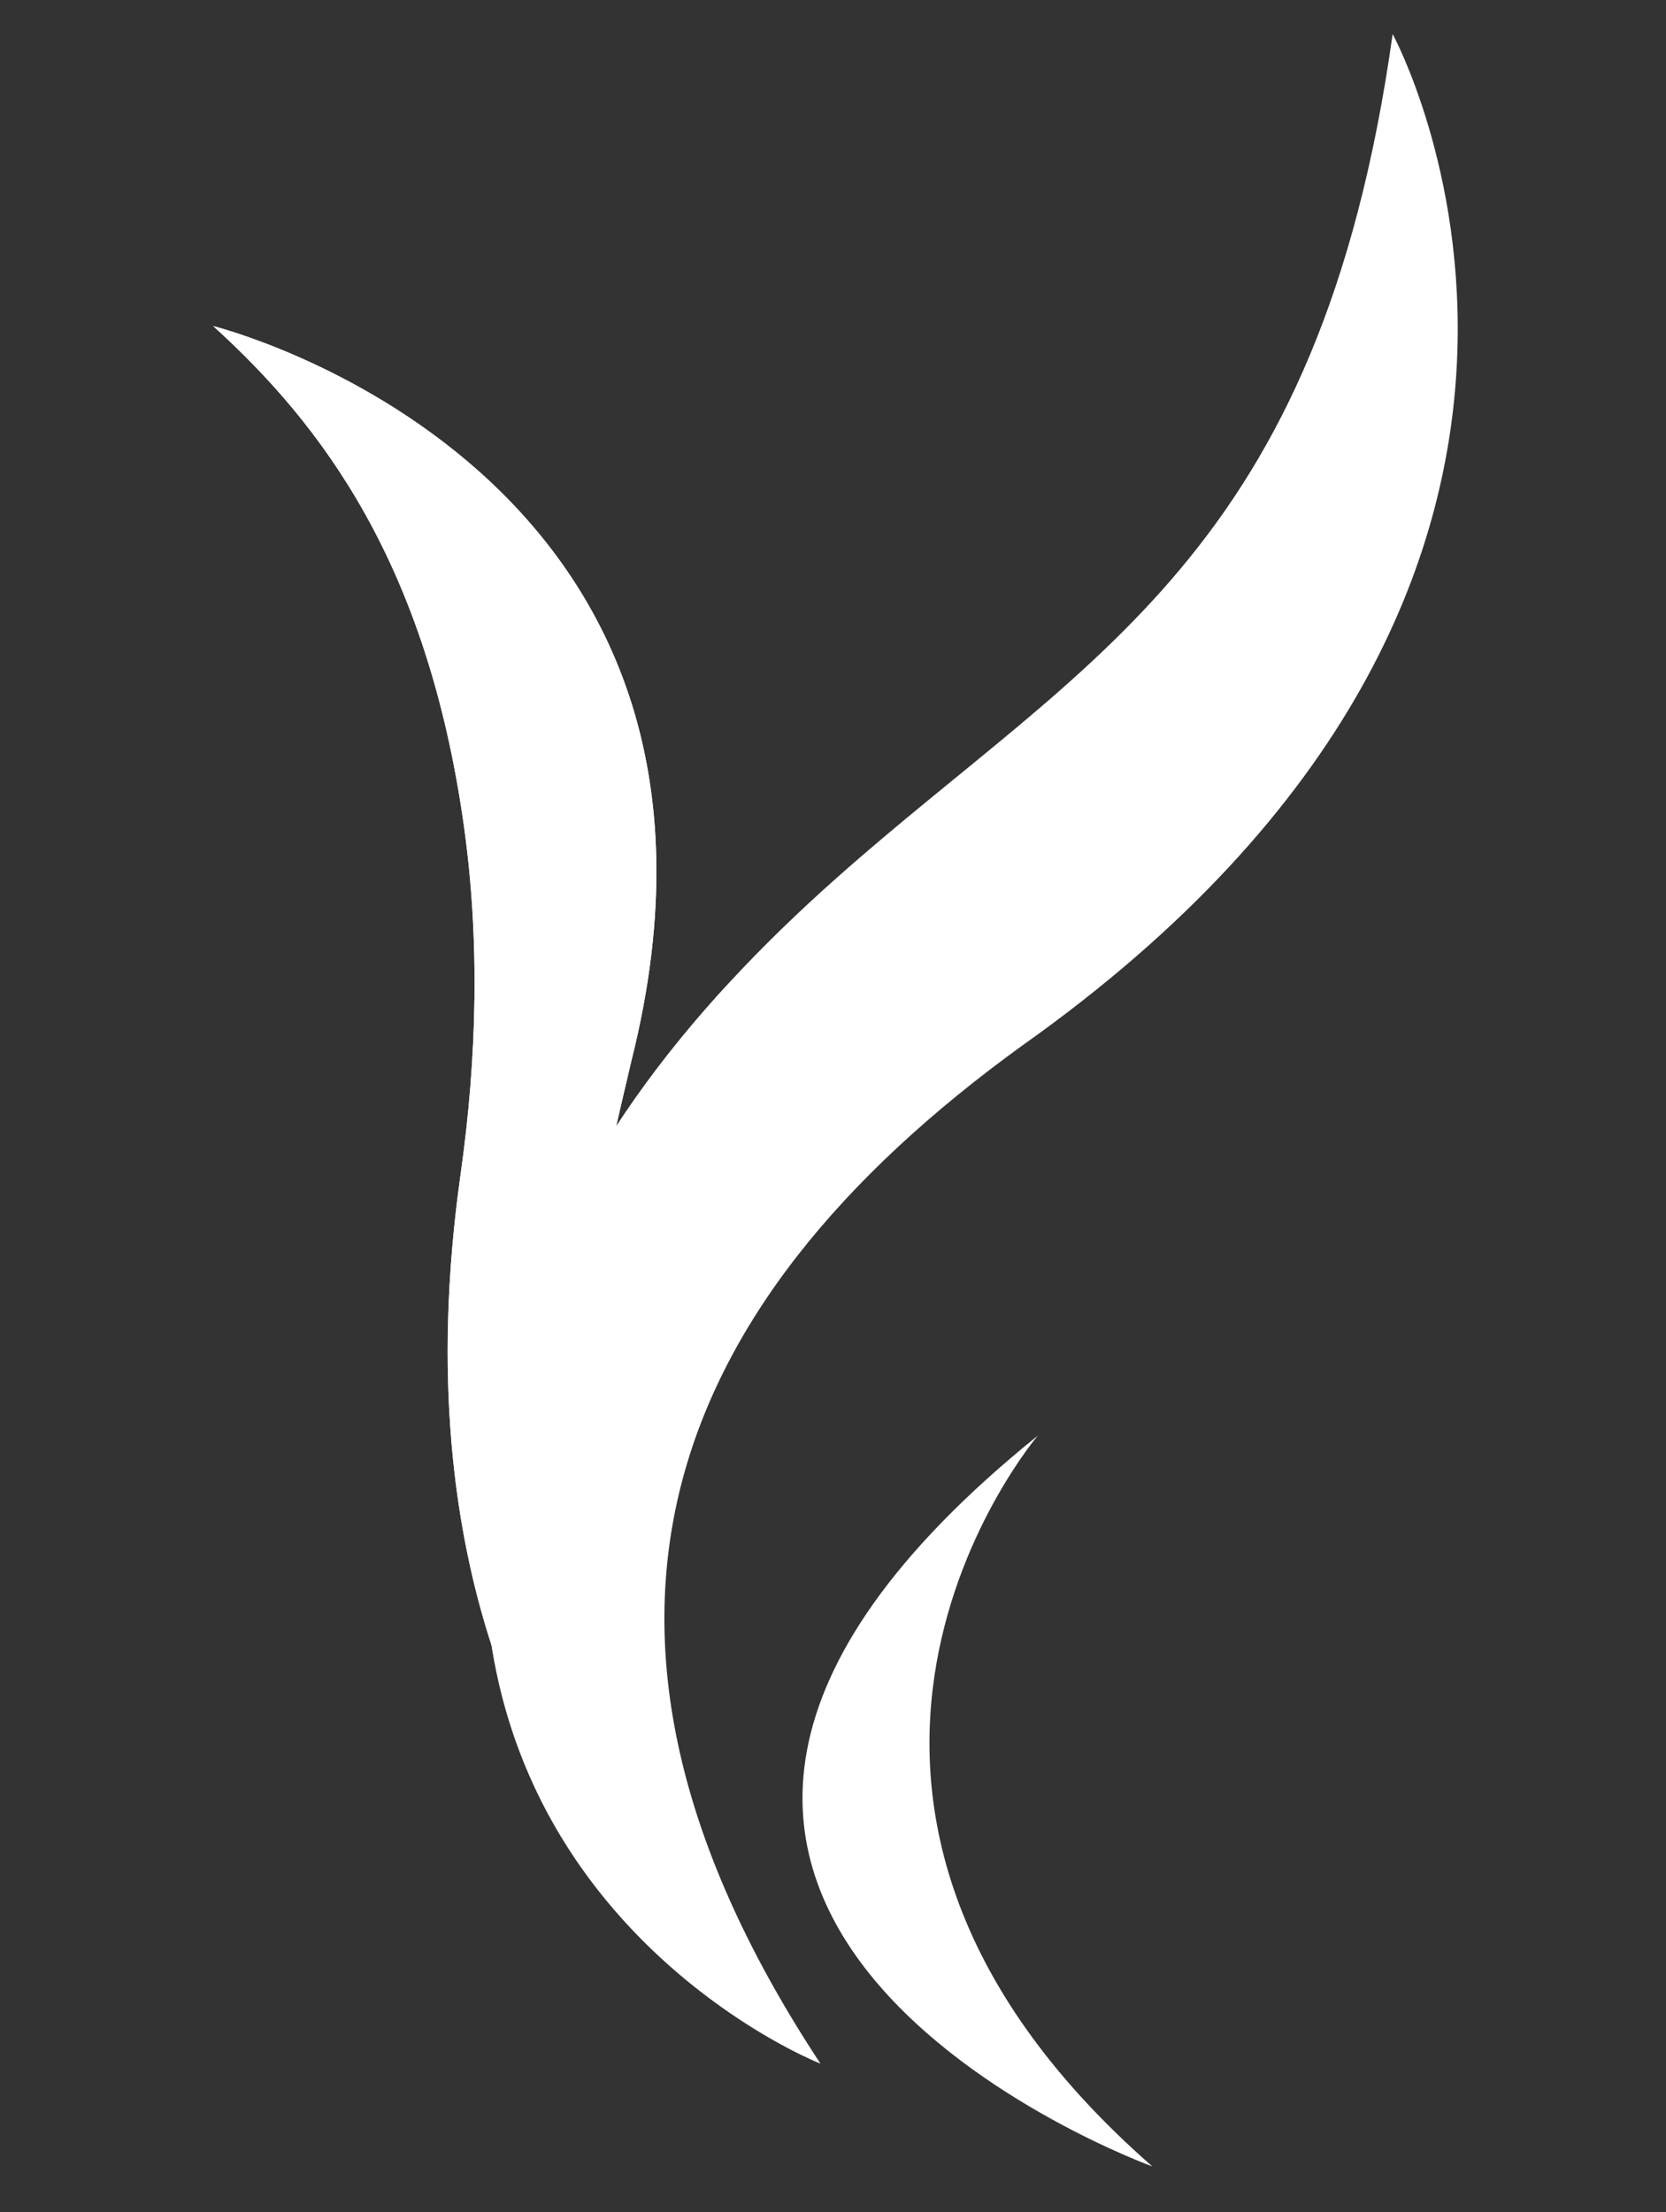
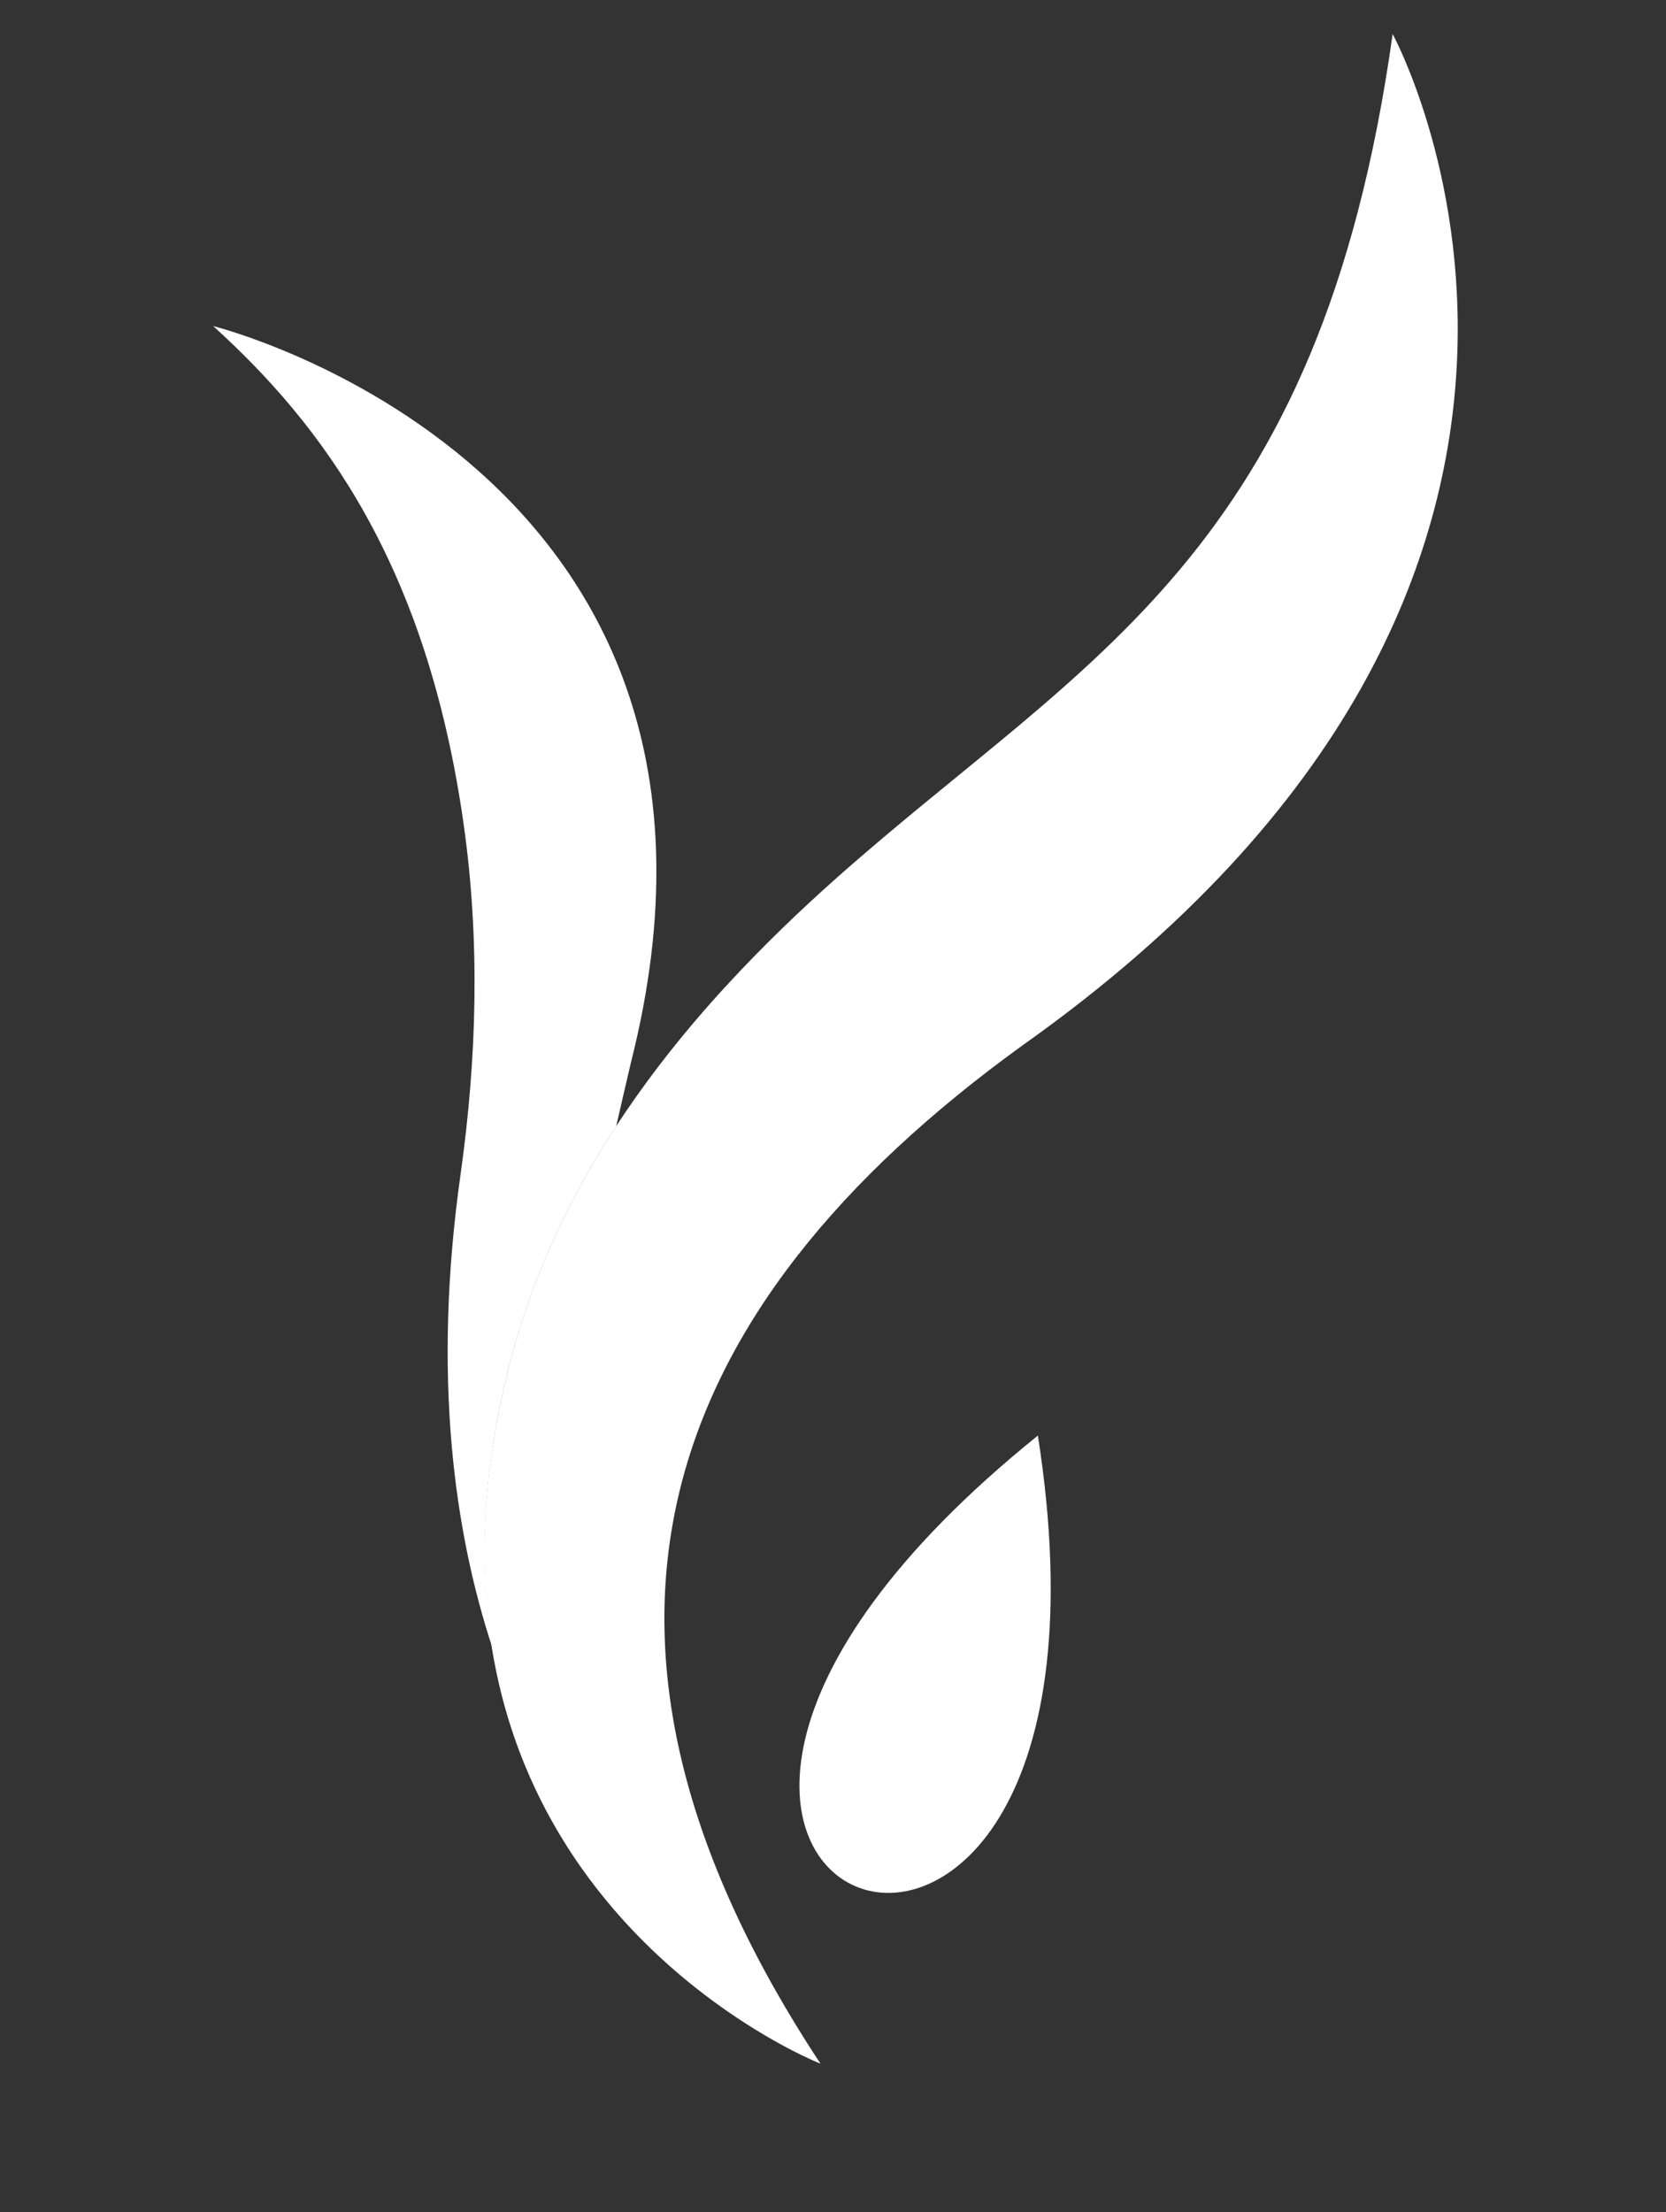
<svg xmlns="http://www.w3.org/2000/svg" version="1.1" id="Calque_1" x="0px" y="0px" viewBox="0 0 336 446" style="enable-background:new 0 0 336 446;" xml:space="preserve">
  <rect x="0" y="0" width="336" height="446" fill="#333333" stroke="none" />
  <style type="text/css">
	.st0{fill:#FFFFFF;}
	.st1{opacity:0.66;fill:#FFFFFF;}
</style>
  <g>
    <path class="st0" d="M99.25,332.03c-2.61-16.22-2.08-35.12,3.56-57.12c4.46-17.36,11.91-33.23,21.46-47.85   c0.97-4.25,1.97-8.58,3.04-13.1C157.5,94.14,43,65.74,43,65.74c22.09,20.02,43.11,48.09,50.52,100.51   c3.31,23.37,2.67,47.11-0.63,70.47C87.11,277.6,91.7,309.04,99.25,332.03z" />
    <g>
-       <path class="st0" d="M43,65.74c0,0,114.5,28.4,84.32,148.23c-24.85,104.73-22.19,135.8,0.89,167.75c0,0-49.69-43.38-35.31-145    c3.3-23.37,3.93-47.11,0.63-70.47C86.11,113.83,65.09,85.76,43,65.74z" />
      <path class="st0" d="M280.87,6.86c0,0,59.43,108.88-74.6,203.85c-73.67,53.25-97.59,119.23-40.79,205.33    c0,0-89.8-35.4-62.67-141.12c10.09-39.33,35.56-70.99,65.93-97.94C218.9,132.46,266.15,112,280.87,6.86z" />
-       <path class="st0" d="M209.32,289.41c0,0-62.13,72.78,23.08,147.34C232.4,436.75,90.39,385.27,209.32,289.41z" />
+       <path class="st0" d="M209.32,289.41C232.4,436.75,90.39,385.27,209.32,289.41z" />
      <path class="st1" d="M146.45,198.78c-20.16,21.96-36.14,46.93-43.64,76.14c-23.98,93.45,43.36,131.93,59.33,139.61    c0.08-0.27,0.2-0.51,0.27-0.79C85.27,323.6,134.69,220.35,146.45,198.78z" />
    </g>
  </g>
</svg>